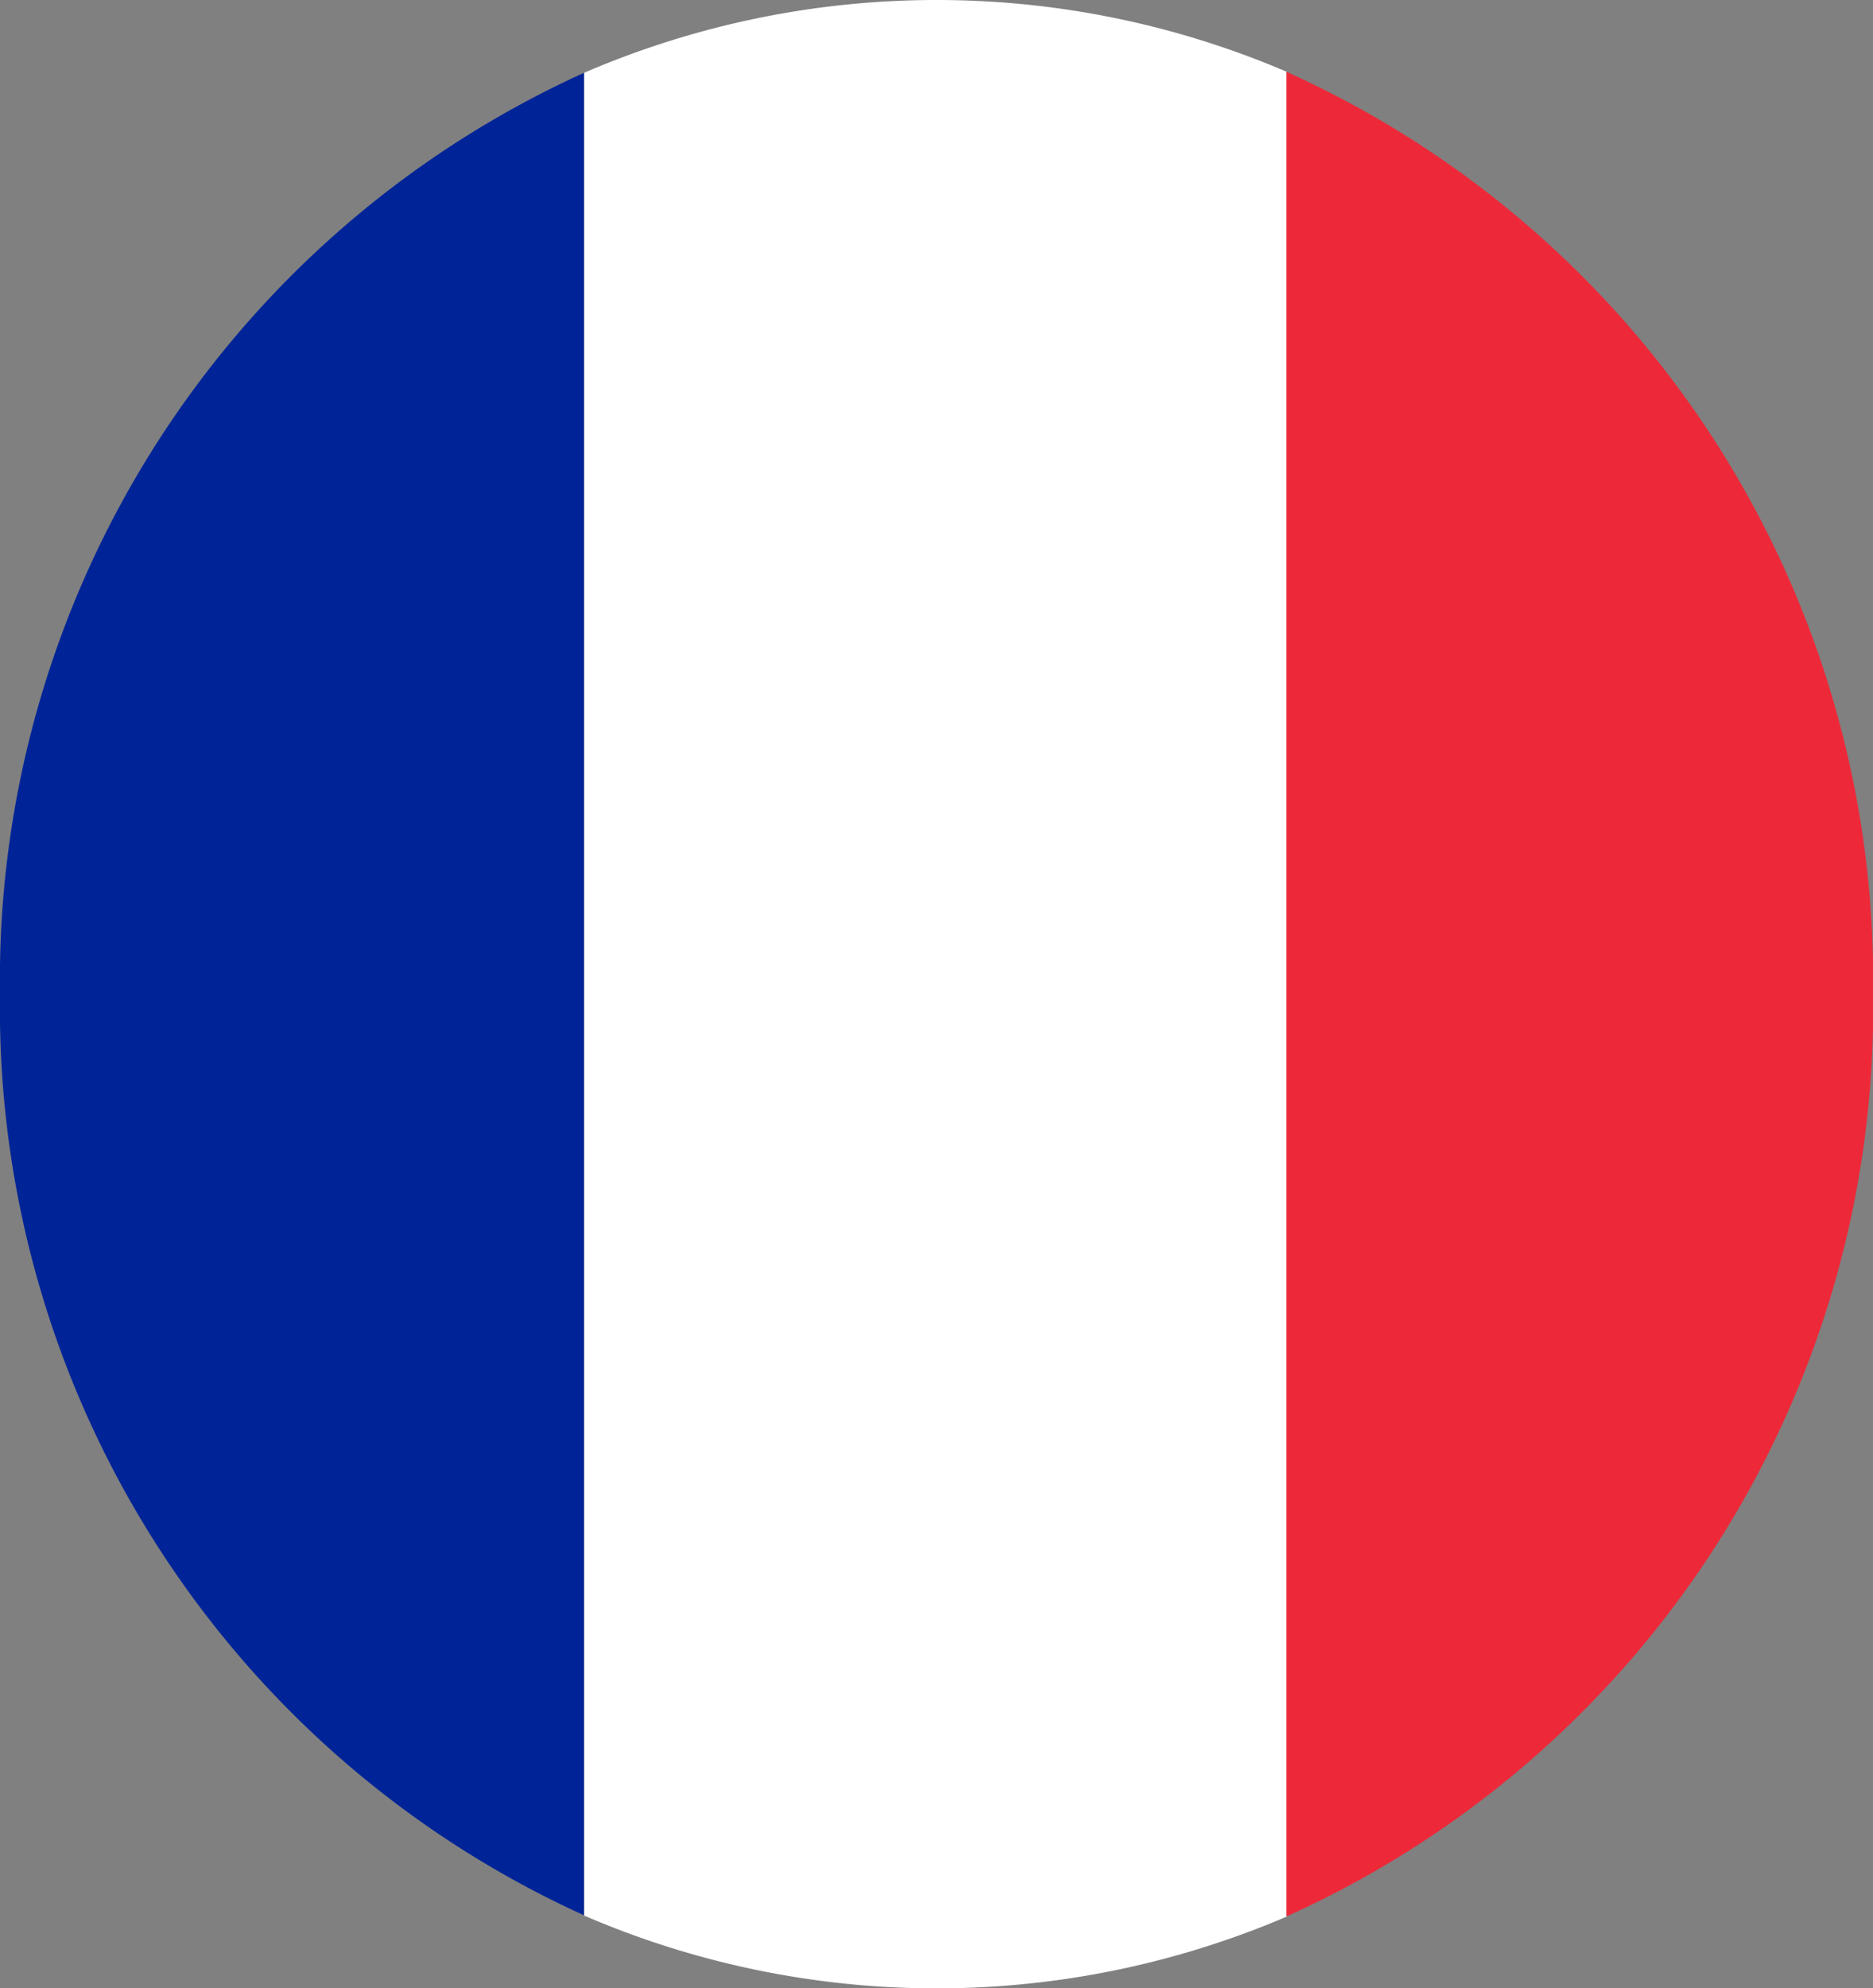
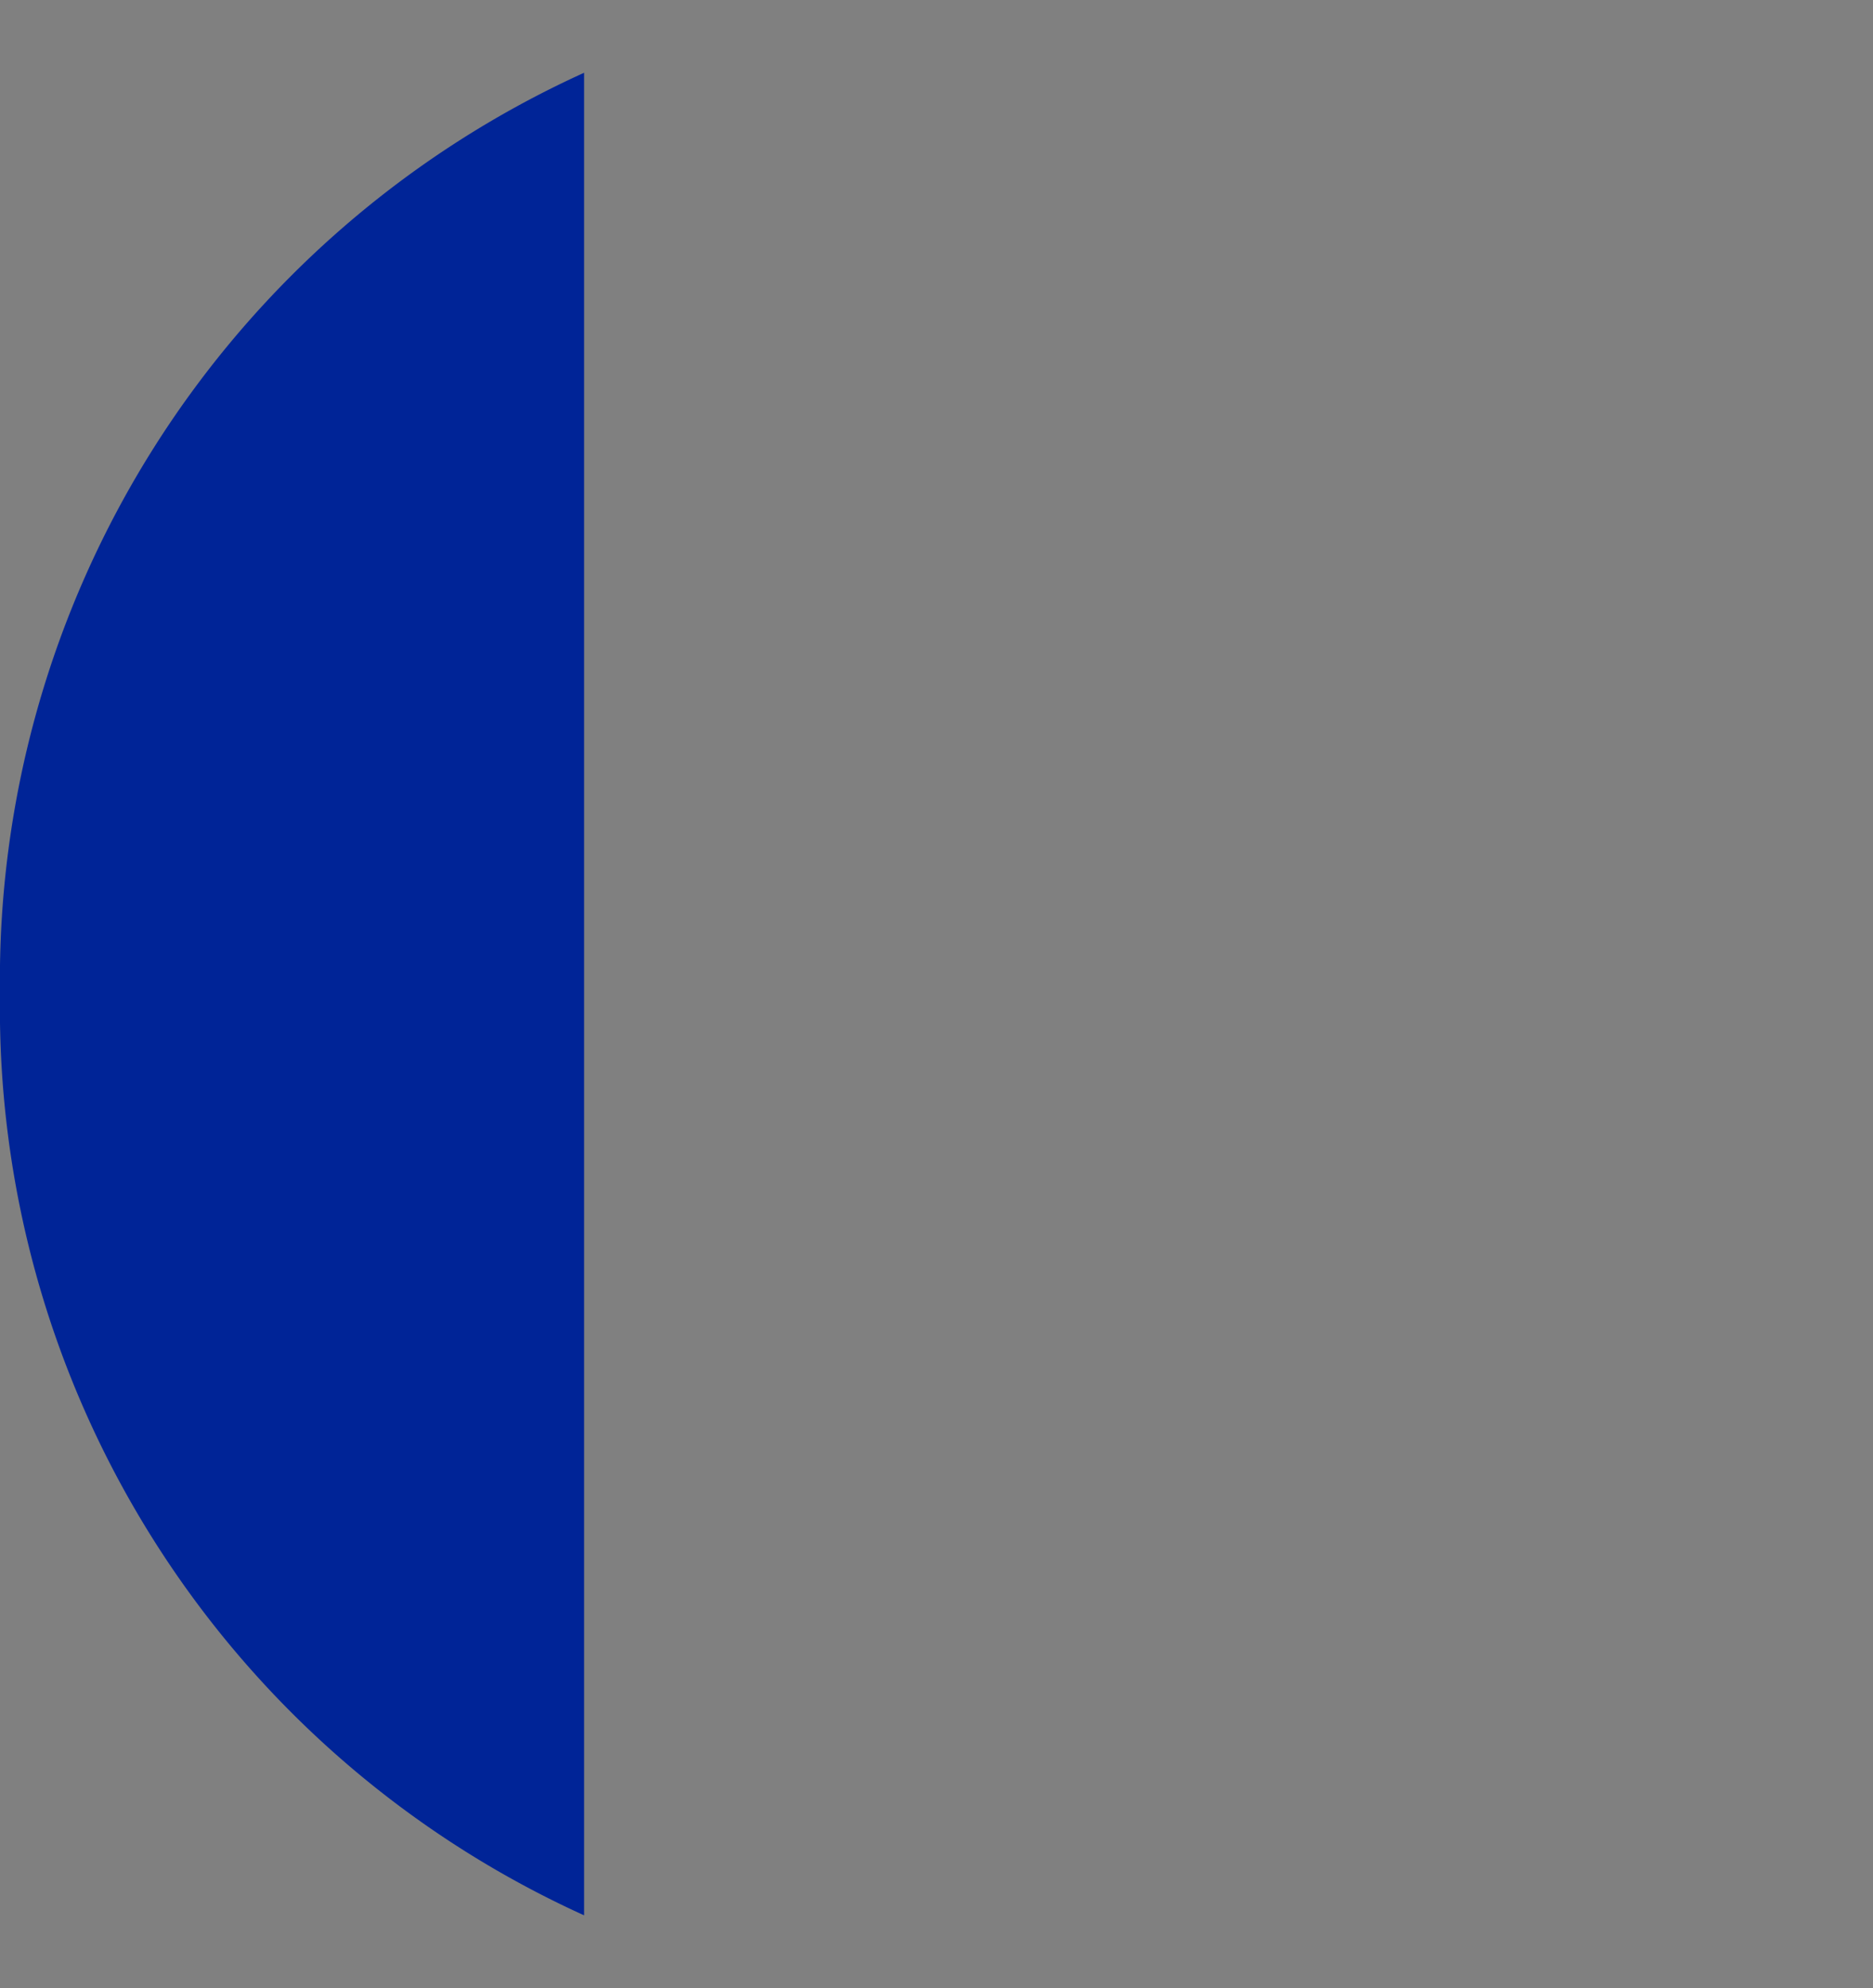
<svg xmlns="http://www.w3.org/2000/svg" id="Groupe_77005" data-name="Groupe 77005" width="20.115" height="21.339" viewBox="0 0 20.115 21.339">
  <rect x="0" y="0" width="20.115" height="21.339" fill="#808080" stroke="none" />
  <defs>
    <clipPath id="clip-path">
      <rect id="Rectangle_2276" data-name="Rectangle 2276" width="20.115" height="21.339" fill="none" />
    </clipPath>
  </defs>
  <g id="Groupe_77004" data-name="Groupe 77004" clip-path="url(#clip-path)">
    <path id="Tracé_25848" data-name="Tracé 25848" d="M6.273,9.746V29.523A10.69,10.69,0,0,1,0,19.634,10.69,10.69,0,0,1,6.273,9.746" transform="translate(0 -8.965)" fill="#002497" />
-     <path id="Tracé_25849" data-name="Tracé 25849" d="M85.8.771v19.8a9.56,9.56,0,0,1-7.546-.01V.781A9.56,9.56,0,0,1,85.8.771" transform="translate(-71.98)" fill="#fff" />
-     <path id="Tracé_25850" data-name="Tracé 25850" d="M178.69,19.517a10.687,10.687,0,0,1-6.3,9.9V9.618a10.687,10.687,0,0,1,6.3,9.9" transform="translate(-158.574 -8.847)" fill="#ed2939" />
  </g>
</svg>